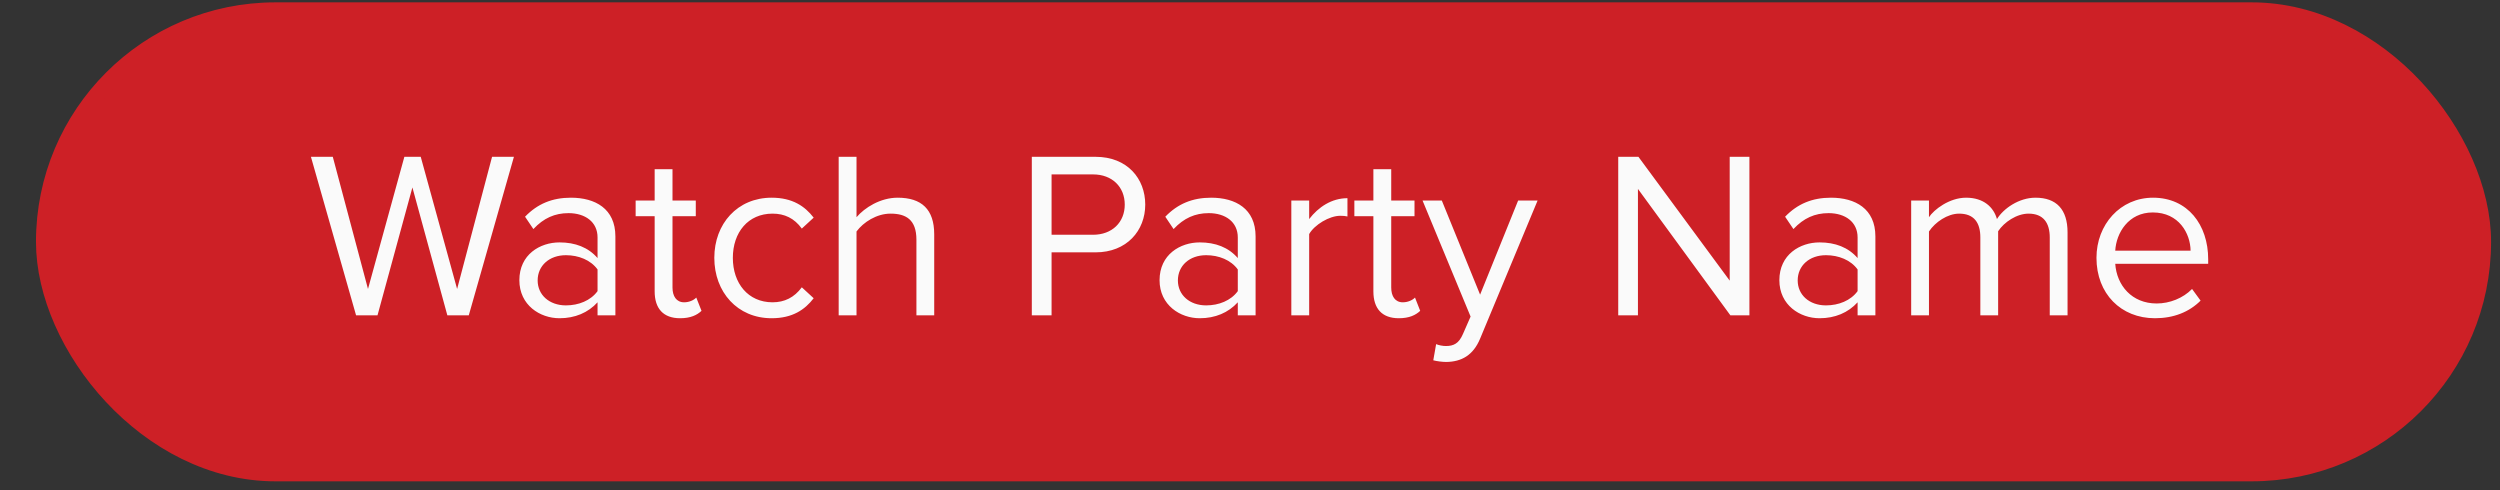
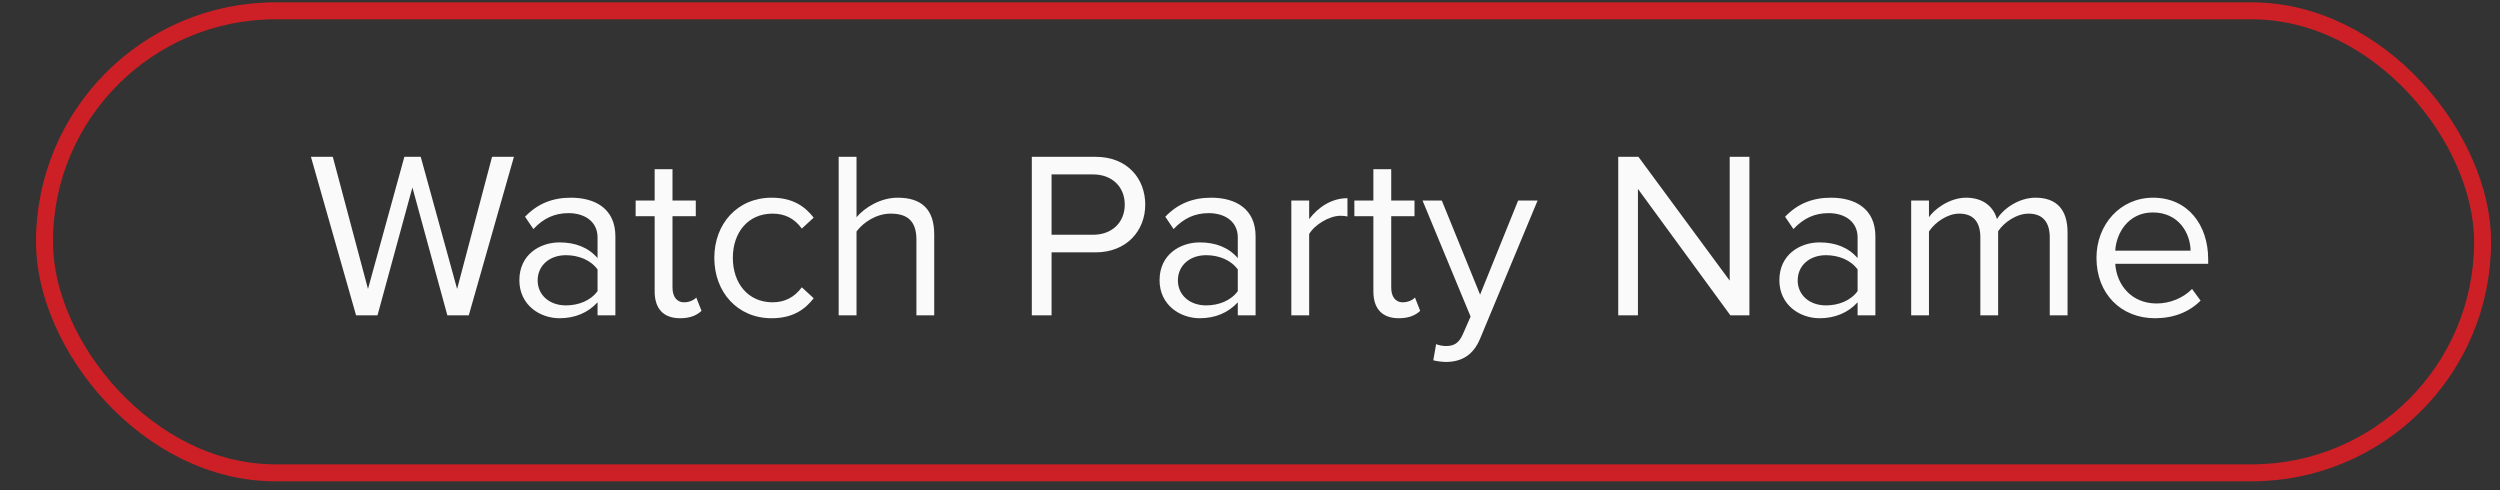
<svg xmlns="http://www.w3.org/2000/svg" width="51" height="10" viewBox="0 0 51 10" fill="none">
  <rect x="0" y="0" width="51" height="10" fill="#333333" stroke="none" />
-   <rect x="0.907" y="0.221" width="49.738" height="9.425" rx="4.712" fill="#CD2026" />
  <rect x="0.907" y="0.221" width="49.738" height="9.425" rx="4.712" stroke="#CD2026" stroke-width="0.346" />
  <path d="M9.563 6.433H9.126L8.413 3.824L7.701 6.433H7.264L6.343 3.199H6.789L7.507 5.895L8.249 3.199H8.583L9.325 5.895L10.038 3.199H10.484L9.563 6.433ZM12.554 6.433H12.19V6.167C11.996 6.38 11.729 6.492 11.414 6.492C11.016 6.492 10.595 6.225 10.595 5.716C10.595 5.192 11.016 4.945 11.414 4.945C11.734 4.945 12.001 5.046 12.19 5.265V4.843C12.19 4.528 11.938 4.348 11.598 4.348C11.317 4.348 11.089 4.45 10.881 4.673L10.711 4.421C10.963 4.159 11.264 4.033 11.647 4.033C12.141 4.033 12.554 4.256 12.554 4.823V6.433ZM11.545 6.23C11.802 6.23 12.049 6.133 12.19 5.939V5.497C12.049 5.303 11.802 5.206 11.545 5.206C11.206 5.206 10.968 5.42 10.968 5.721C10.968 6.016 11.206 6.23 11.545 6.23ZM13.874 6.492C13.53 6.492 13.355 6.293 13.355 5.944V4.411H12.967V4.091H13.355V3.451H13.719V4.091H14.194V4.411H13.719V5.866C13.719 6.041 13.797 6.167 13.957 6.167C14.059 6.167 14.155 6.123 14.204 6.07L14.311 6.341C14.219 6.428 14.088 6.492 13.874 6.492ZM15.741 6.492C15.043 6.492 14.572 5.958 14.572 5.26C14.572 4.566 15.043 4.033 15.741 4.033C16.168 4.033 16.42 4.208 16.599 4.44L16.357 4.663C16.202 4.45 16.003 4.358 15.76 4.358C15.261 4.358 14.95 4.741 14.95 5.26C14.95 5.779 15.261 6.167 15.76 6.167C16.003 6.167 16.202 6.07 16.357 5.861L16.599 6.084C16.42 6.317 16.168 6.492 15.741 6.492ZM19.058 6.433H18.695V4.891C18.695 4.479 18.481 4.358 18.166 4.358C17.885 4.358 17.613 4.532 17.473 4.722V6.433H17.109V3.199H17.473V4.431C17.638 4.237 17.958 4.033 18.312 4.033C18.801 4.033 19.058 4.271 19.058 4.78V6.433ZM21.452 6.433H21.049V3.199H22.349C22.999 3.199 23.363 3.645 23.363 4.174C23.363 4.702 22.989 5.148 22.349 5.148H21.452V6.433ZM22.3 4.789C22.684 4.789 22.945 4.537 22.945 4.174C22.945 3.81 22.684 3.558 22.3 3.558H21.452V4.789H22.3ZM25.614 6.433H25.251V6.167C25.057 6.38 24.79 6.492 24.475 6.492C24.077 6.492 23.655 6.225 23.655 5.716C23.655 5.192 24.077 4.945 24.475 4.945C24.795 4.945 25.062 5.046 25.251 5.265V4.843C25.251 4.528 24.999 4.348 24.659 4.348C24.378 4.348 24.15 4.45 23.941 4.673L23.772 4.421C24.024 4.159 24.325 4.033 24.708 4.033C25.202 4.033 25.614 4.256 25.614 4.823V6.433ZM24.606 6.23C24.863 6.23 25.11 6.133 25.251 5.939V5.497C25.11 5.303 24.863 5.206 24.606 5.206C24.266 5.206 24.029 5.42 24.029 5.721C24.029 6.016 24.266 6.23 24.606 6.23ZM26.707 6.433H26.343V4.091H26.707V4.469C26.896 4.222 27.168 4.043 27.488 4.043V4.416C27.444 4.406 27.401 4.402 27.342 4.402C27.119 4.402 26.814 4.586 26.707 4.775V6.433ZM28.536 6.492C28.191 6.492 28.017 6.293 28.017 5.944V4.411H27.629V4.091H28.017V3.451H28.381V4.091H28.856V4.411H28.381V5.866C28.381 6.041 28.458 6.167 28.618 6.167C28.72 6.167 28.817 6.123 28.866 6.07L28.972 6.341C28.88 6.428 28.749 6.492 28.536 6.492ZM29.239 7.35L29.297 7.02C29.35 7.044 29.437 7.059 29.496 7.059C29.656 7.059 29.762 7.006 29.845 6.812L30 6.458L29.02 4.091H29.413L30.194 6.011L30.97 4.091H31.367L30.194 6.909C30.053 7.248 29.816 7.379 29.505 7.384C29.428 7.384 29.306 7.369 29.239 7.35ZM35.688 6.433H35.3L33.414 3.854V6.433H33.012V3.199H33.424L35.286 5.725V3.199H35.688V6.433ZM38.258 6.433H37.895V6.167C37.701 6.38 37.434 6.492 37.119 6.492C36.721 6.492 36.299 6.225 36.299 5.716C36.299 5.192 36.721 4.945 37.119 4.945C37.439 4.945 37.706 5.046 37.895 5.265V4.843C37.895 4.528 37.643 4.348 37.303 4.348C37.022 4.348 36.794 4.45 36.586 4.673L36.416 4.421C36.668 4.159 36.969 4.033 37.352 4.033C37.846 4.033 38.258 4.256 38.258 4.823V6.433ZM37.25 6.23C37.507 6.23 37.754 6.133 37.895 5.939V5.497C37.754 5.303 37.507 5.206 37.25 5.206C36.91 5.206 36.673 5.42 36.673 5.721C36.673 6.016 36.91 6.23 37.25 6.23ZM42.178 6.433H41.815V4.843C41.815 4.547 41.684 4.358 41.383 4.358C41.141 4.358 40.884 4.532 40.762 4.717V6.433H40.399V4.843C40.399 4.547 40.273 4.358 39.967 4.358C39.73 4.358 39.477 4.532 39.351 4.722V6.433H38.988V4.091H39.351V4.431C39.448 4.28 39.764 4.033 40.108 4.033C40.467 4.033 40.67 4.227 40.738 4.469C40.869 4.256 41.184 4.033 41.524 4.033C41.95 4.033 42.178 4.271 42.178 4.741V6.433ZM43.961 6.492C43.268 6.492 42.768 5.992 42.768 5.26C42.768 4.581 43.253 4.033 43.922 4.033C44.63 4.033 45.047 4.586 45.047 5.289V5.381H43.151C43.18 5.822 43.491 6.191 43.995 6.191C44.262 6.191 44.533 6.084 44.718 5.895L44.892 6.133C44.659 6.365 44.344 6.492 43.961 6.492ZM44.688 5.114C44.684 4.765 44.451 4.334 43.917 4.334C43.418 4.334 43.171 4.755 43.151 5.114H44.688Z" fill="#FAFAFA" />
</svg>